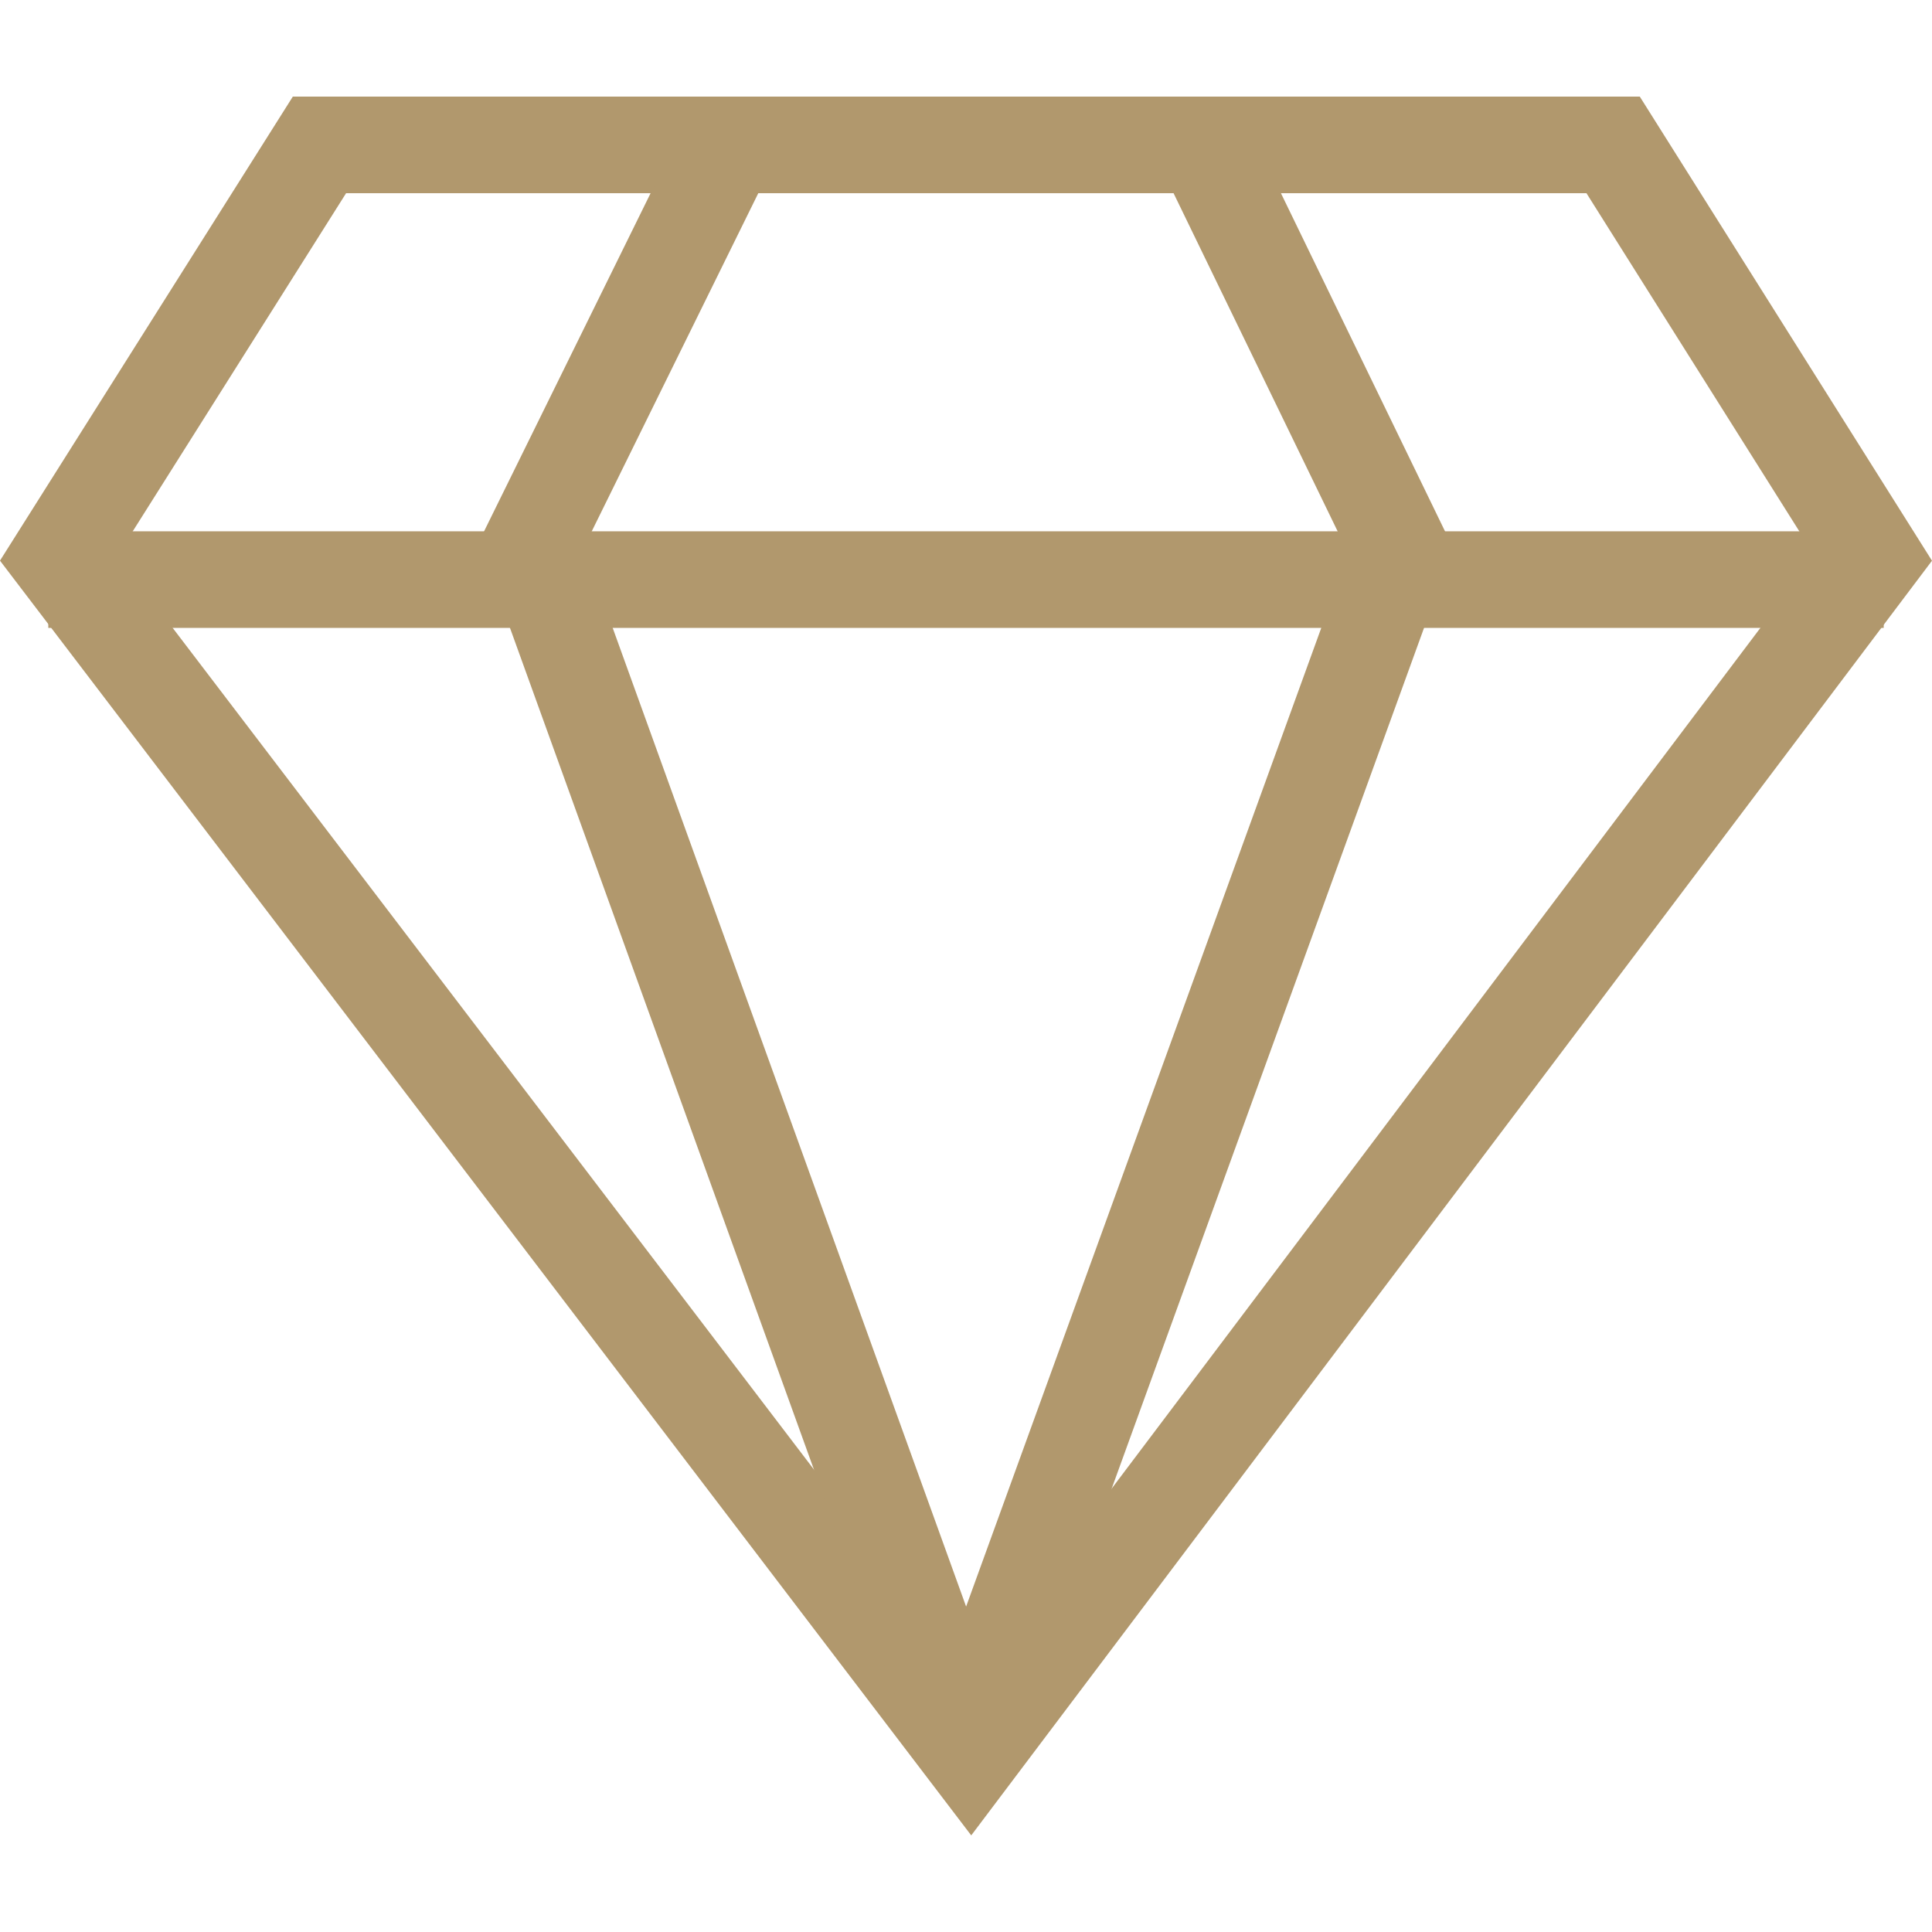
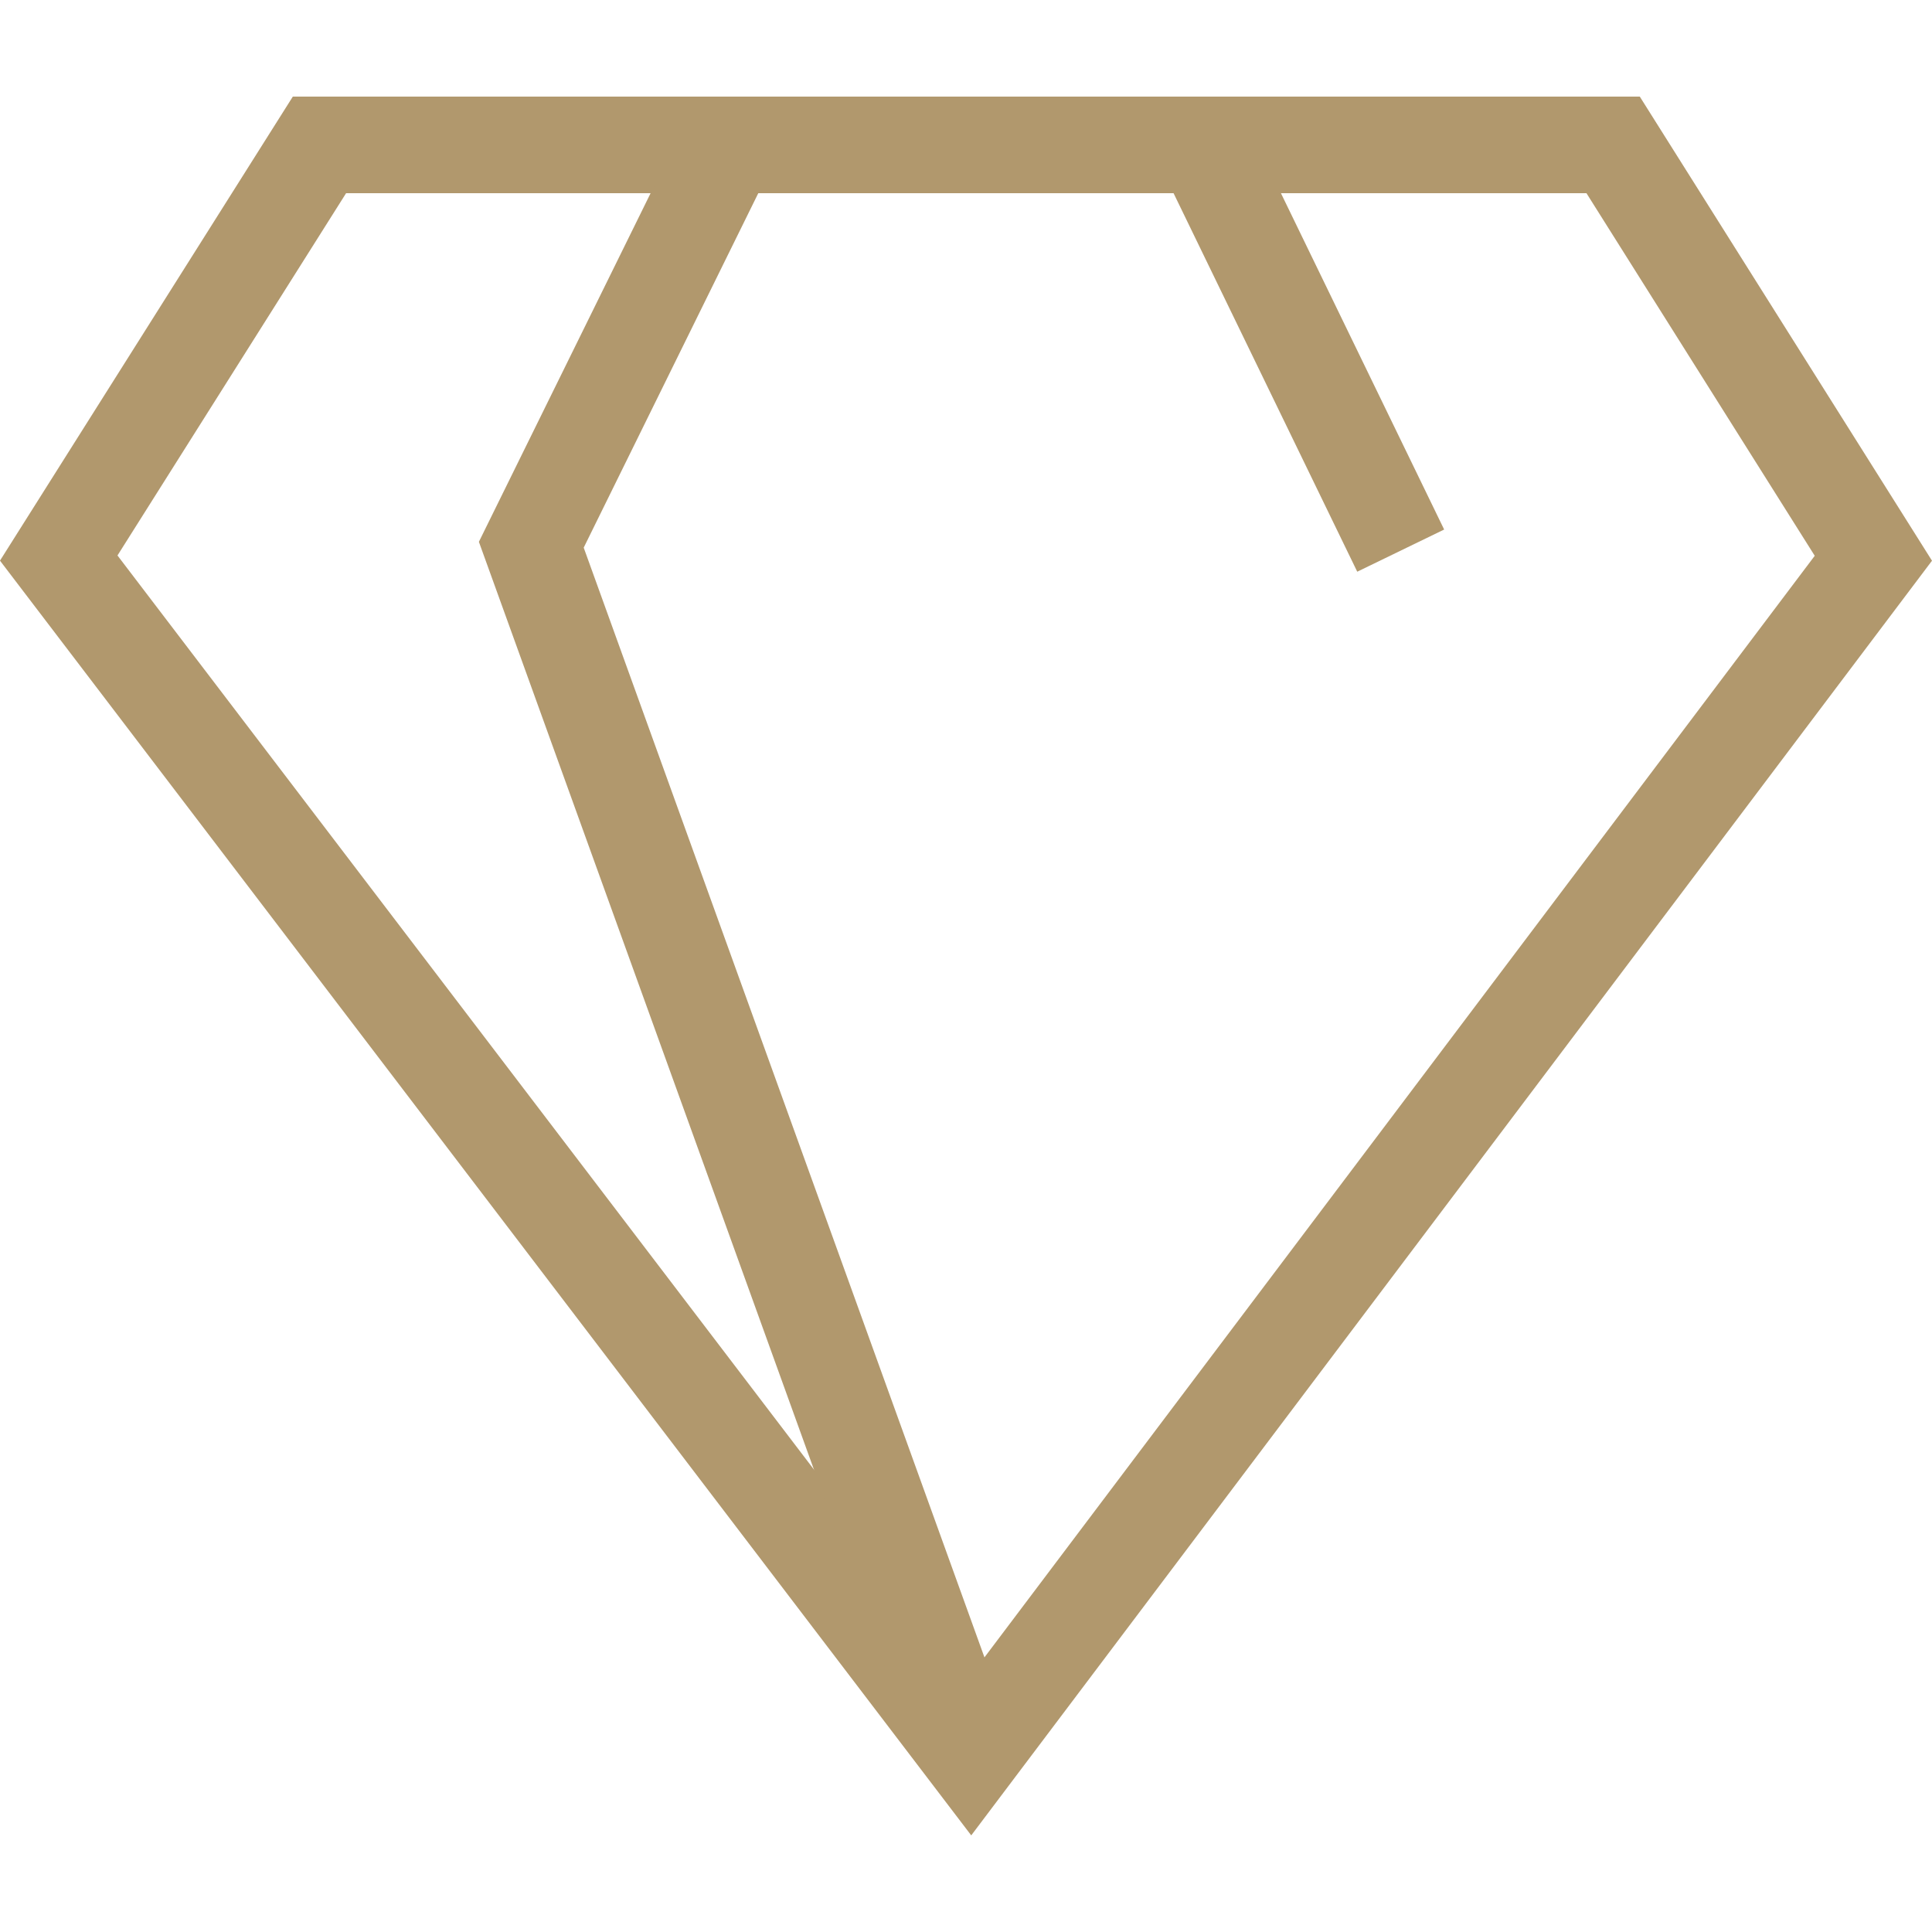
<svg xmlns="http://www.w3.org/2000/svg" width="20" height="20" viewBox="0 0 20 20">
  <g stroke="#B1986D" fill="none" fill-rule="evenodd">
    <path d="m16.699 1.5 2.694 4.279-9.341 12.393L.608 5.777 3.307 1.5h13.392z" />
-     <path stroke-linecap="square" d="M1 6h18" />
-     <path d="M7.644 1.286 5.5 5.639 10 18.1M12.358 1.286 14.5 5.7l-4.5 12.4" />
+     <path d="M7.644 1.286 5.5 5.639 10 18.1M12.358 1.286 14.5 5.7" />
  </g>
</svg>